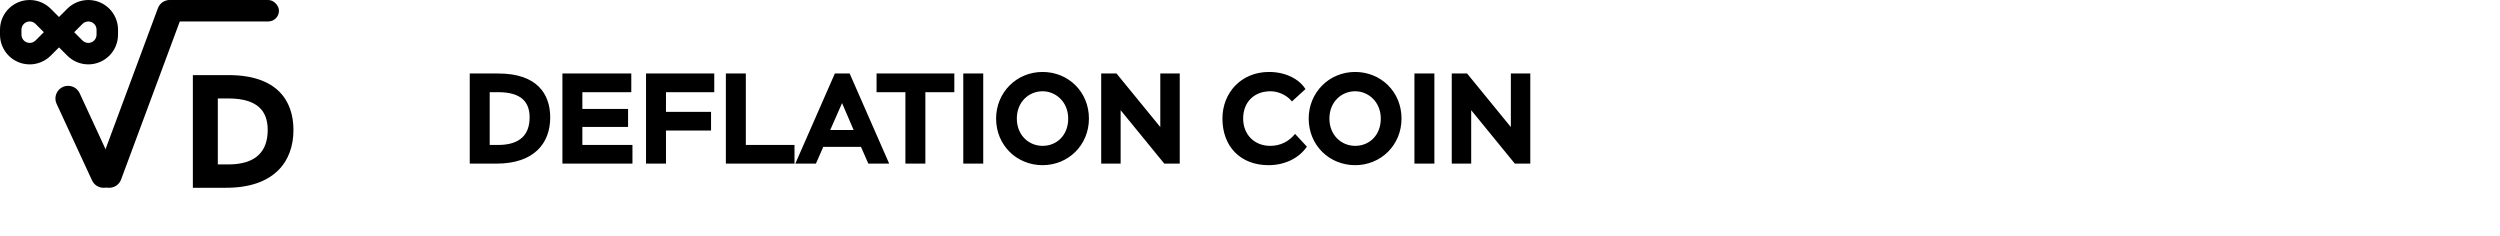
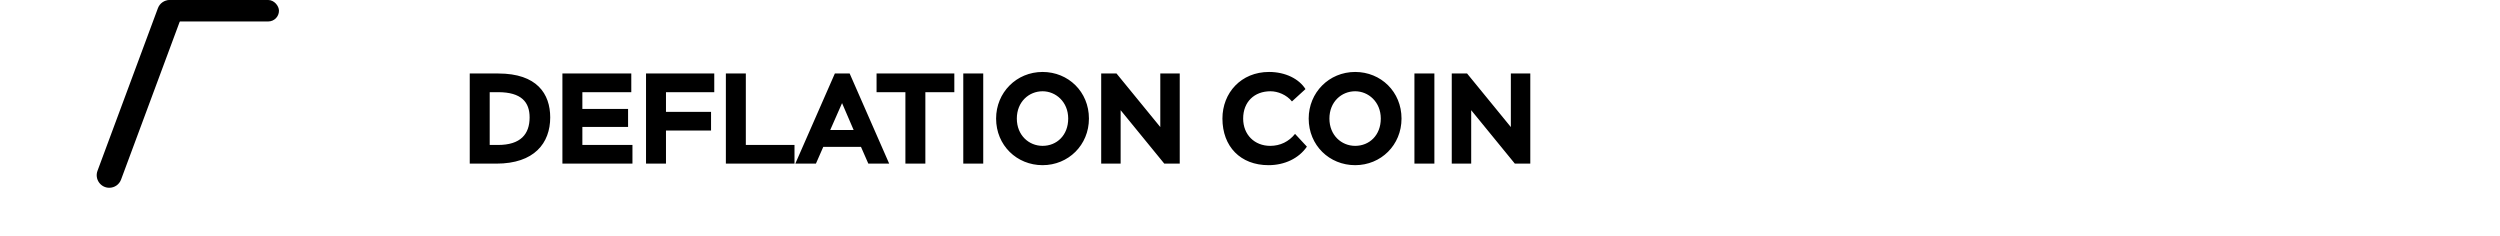
<svg xmlns="http://www.w3.org/2000/svg" width="466" height="44" viewBox="0 0 466 44" fill="none">
-   <path d="M35.95 35V14H42.61C51.61 14 54.7 18.74 54.7 24.23C54.7 30.23 50.98 35 42.16 35H35.95ZM42.55 18.35H40.6V30.65H42.55C47.8 30.65 49.9 28.13 49.9 24.23C49.9 20.69 48.01 18.35 42.55 18.35Z" fill="black" />
-   <path d="M16.466 0.5C19.245 0.5 21.5 2.755 21.5 5.534V6.463C21.5 9.245 19.245 11.5 16.466 11.5C15.13 11.5 13.85 10.969 12.906 10.025L11 8.122L9.098 10.025L9.097 10.026C8.15 10.969 6.87 11.5 5.534 11.5C2.755 11.5 0.5 9.245 0.5 6.466V5.534L0.507 5.275C0.642 2.616 2.842 0.5 5.534 0.5C6.87 0.5 8.15 1.031 9.094 1.975L10.999 3.877L12.902 1.975L12.903 1.974C13.85 1.031 15.13 0.5 16.466 0.5ZM16.463 3.503C15.923 3.503 15.403 3.717 15.023 4.1L15.023 4.101L13.121 6.001L15.023 7.902C15.404 8.284 15.924 8.5 16.463 8.5C17.587 8.5 18.497 7.589 18.497 6.466V5.537C18.497 4.414 17.586 3.503 16.463 3.503ZM5.534 3.5C4.41 3.5 3.5 4.41 3.5 5.534V6.463C3.5 7.587 4.411 8.497 5.534 8.497C6.074 8.497 6.594 8.283 6.974 7.9L6.975 7.899L8.877 6L6.975 4.098C6.593 3.716 6.073 3.5 5.534 3.5Z" fill="black" stroke="black" />
  <path d="M29.433 1.528C29.774 0.609 30.65 0 31.63 0C33.263 0 34.395 1.629 33.826 3.16L22.567 33.472C22.226 34.391 21.35 35 20.37 35C18.737 35 17.605 33.371 18.174 31.84L29.433 1.528Z" fill="black" />
-   <path d="M14.844 17.371C14.457 16.535 13.62 16 12.698 16C10.972 16 9.828 17.79 10.553 19.357L17.156 33.629C17.543 34.465 18.38 35 19.302 35C21.028 35 22.172 33.21 21.447 31.643L14.844 17.371Z" fill="black" />
  <rect x="30" width="22" height="4" rx="2" fill="black" />
  <path d="M87.56 30.5V13.7H92.888C100.088 13.7 102.56 17.492 102.56 21.884C102.56 26.684 99.584 30.5 92.528 30.5H87.56ZM92.84 17.18H91.28V27.02H92.84C97.04 27.02 98.72 25.004 98.72 21.884C98.72 19.052 97.208 17.18 92.84 17.18ZM104.833 30.5V13.7H117.673V17.18H108.553V20.3H117.073V23.66H108.553V27.02H117.889V30.5H104.833ZM120.419 30.5V13.7H133.139V17.18H124.139V20.852H132.539V24.332H124.139V30.5H120.419ZM135.302 30.5V13.7H139.022V27.02H148.094V30.5H135.302ZM148.248 30.5L155.616 13.7H158.376L165.744 30.5H161.856L160.488 27.38H153.456L152.088 30.5H148.248ZM156.96 19.22L154.752 24.236H159.12L156.96 19.22ZM163.391 17.18V13.7H177.887V17.18H172.487V30.5H168.767V17.18H163.391ZM179.555 30.5V13.7H183.275V30.5H179.555ZM185.673 22.1C185.673 17.252 189.465 13.412 194.337 13.412C199.137 13.412 202.977 17.108 202.977 22.1C202.977 27.044 199.137 30.788 194.337 30.788C189.537 30.788 185.673 27.092 185.673 22.1ZM189.537 22.1C189.537 25.22 191.793 27.188 194.337 27.188C196.977 27.188 199.113 25.22 199.113 22.1C199.113 18.98 196.785 17.012 194.337 17.012C191.793 17.012 189.537 18.98 189.537 22.1ZM219.903 30.5H217.023L208.887 20.54V30.5H205.263V13.7H208.119L216.279 23.684V13.7H219.903V30.5ZM241.397 24.956L243.605 27.332C242.093 29.54 239.429 30.788 236.453 30.788C231.221 30.788 227.861 27.308 227.861 22.1C227.861 17.3 231.341 13.412 236.549 13.412C239.621 13.412 242.141 14.708 243.341 16.604L240.821 18.908C239.813 17.66 238.181 17.012 236.813 17.012C233.813 17.012 231.725 18.98 231.725 22.1C231.725 25.124 233.861 27.188 236.765 27.188C238.637 27.188 240.245 26.396 241.397 24.956ZM243.939 22.1C243.939 17.252 247.731 13.412 252.603 13.412C257.403 13.412 261.243 17.108 261.243 22.1C261.243 27.044 257.403 30.788 252.603 30.788C247.803 30.788 243.939 27.092 243.939 22.1ZM247.803 22.1C247.803 25.22 250.059 27.188 252.603 27.188C255.243 27.188 257.379 25.22 257.379 22.1C257.379 18.98 255.051 17.012 252.603 17.012C250.059 17.012 247.803 18.98 247.803 22.1ZM263.649 30.5V13.7H267.369V30.5H263.649ZM285.247 30.5H282.367L274.231 20.54V30.5H270.607V13.7H273.463L281.623 23.684V13.7H285.247V30.5Z" fill="black" />
</svg>